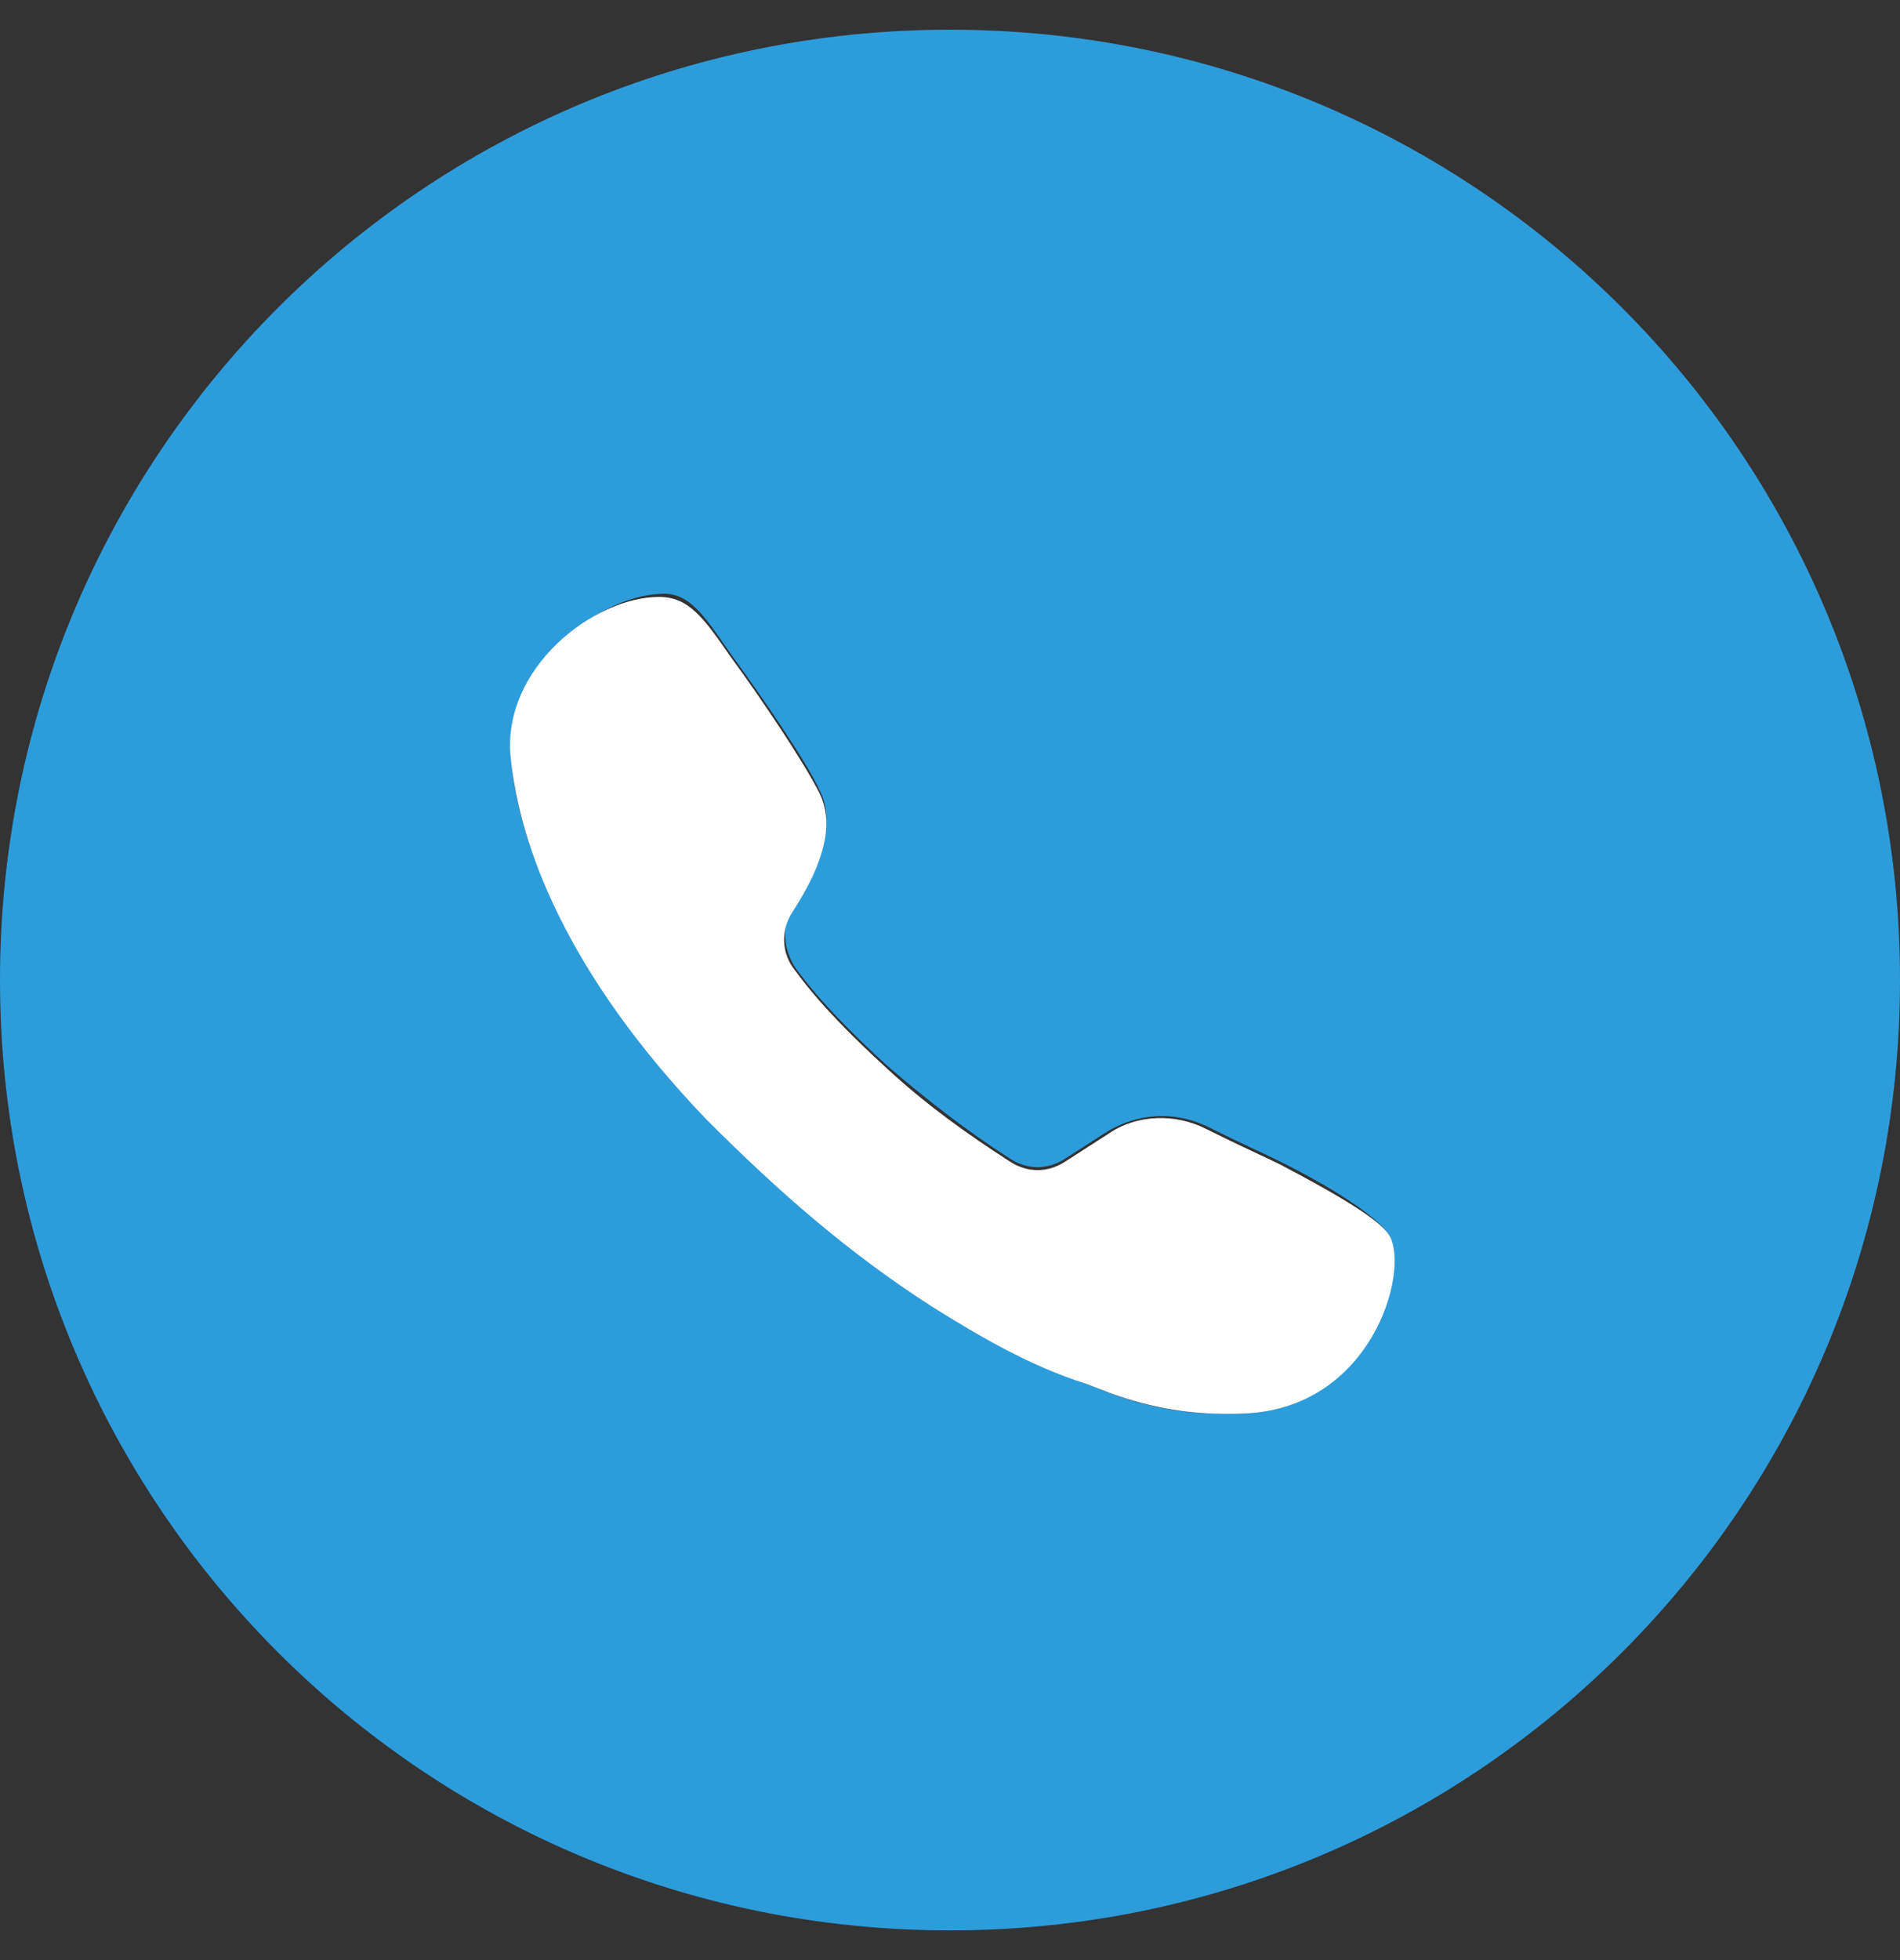
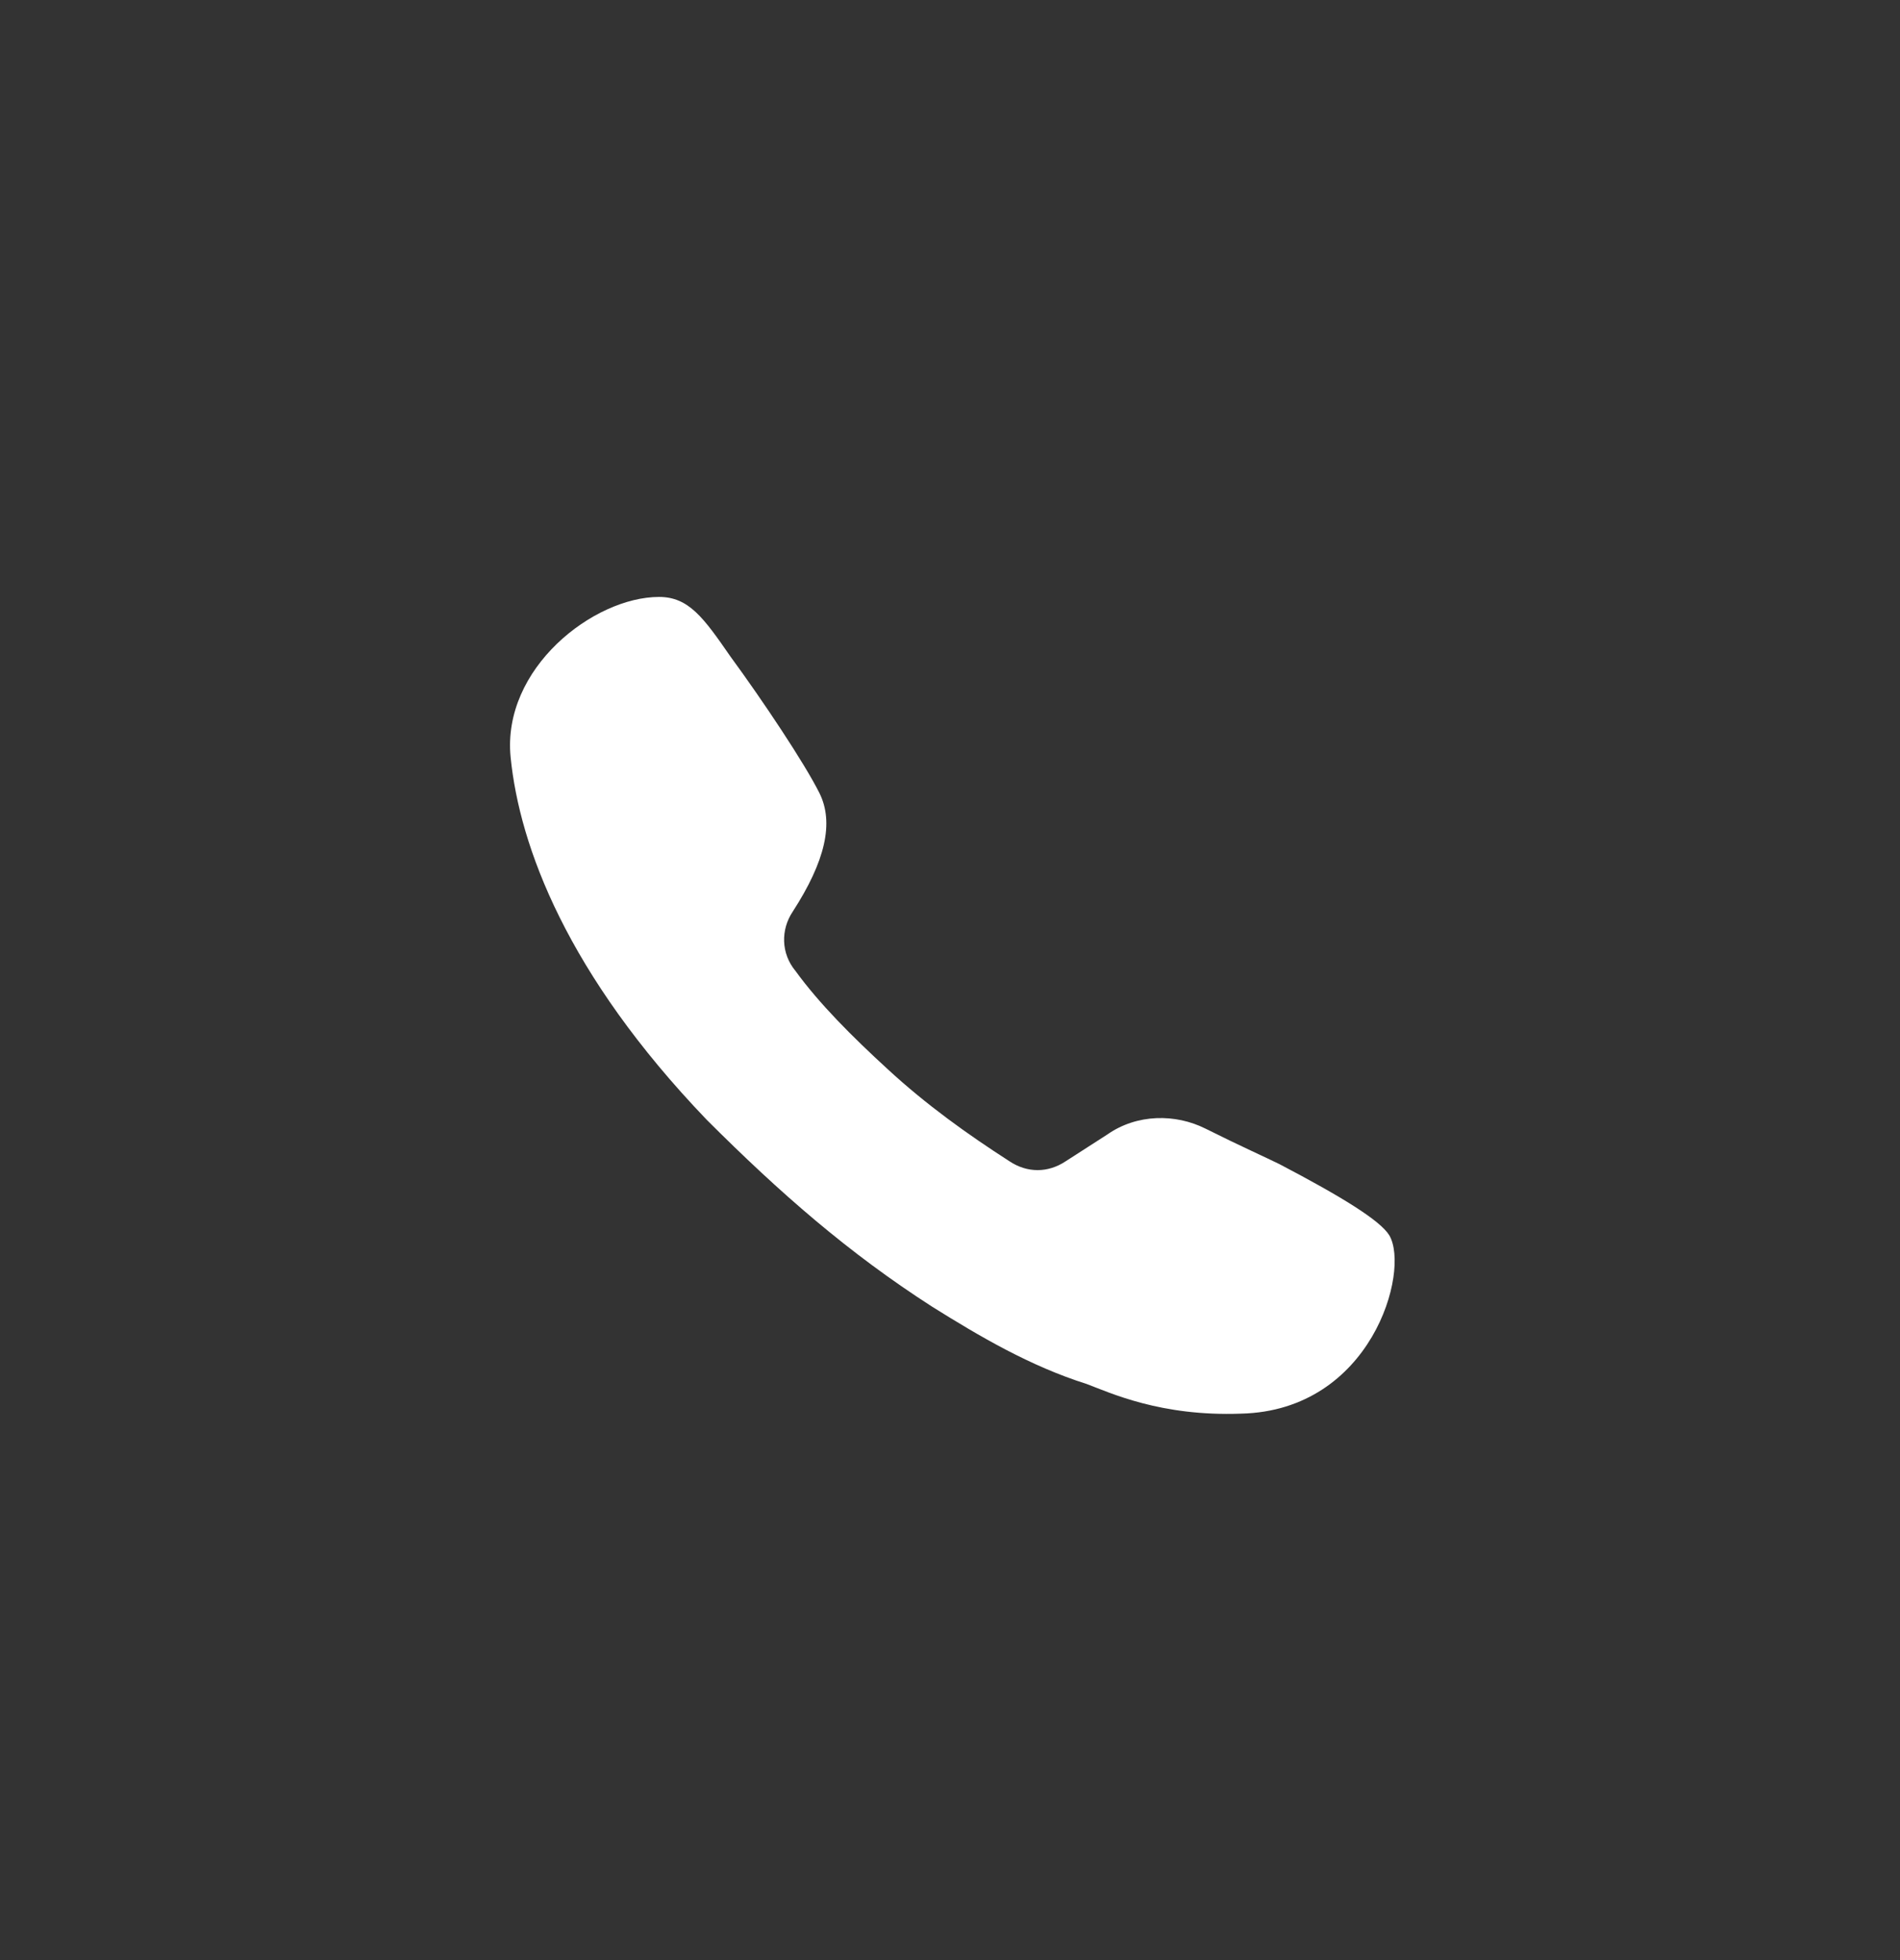
<svg xmlns="http://www.w3.org/2000/svg" width="32" height="33" viewBox="0 0 32 33" fill="none">
  <rect x="0" y="0" width="32" height="33" fill="#333333" stroke="none" />
-   <path d="M16 32.5C7.15 32.5 0 25.35 0 16.5C0 7.65 7.15 0.5 16 0.5C24.85 0.5 32 7.65 32 16.5C32 25.35 24.85 32.5 16 32.5ZM23.4 20.8C23.25 20.55 22.65 20.1 21.55 19.55C21.35 19.45 20.9 19.25 20.3 18.95C19.75 18.7 19.15 18.75 18.65 19.05L17.95 19.5C17.65 19.7 17.3 19.7 17 19.5C16.3 19.05 15.65 18.55 14.95 17.95C14.35 17.4 13.8 16.85 13.4 16.3C13.2 16 13.15 15.6 13.35 15.3C13.9 14.45 14.05 13.75 13.8 13.3C13.6 12.85 12.85 11.75 12.3 11C11.85 10.35 11.6 9.95 11.1 10C10.05 10.05 8.5 11.25 8.6 12.7C8.7 14.15 9.55 16.35 11.9 18.8C13.1 20.05 14.3 21.05 15.7 21.95C16.45 22.45 17.3 22.95 18.3 23.3C18.7 23.45 19.5 23.85 20.9 23.8C23.05 23.75 23.7 21.45 23.4 20.8Z" fill="#2D9CDB" />
  <path fill-rule="evenodd" clip-rule="evenodd" d="M23.4 20.8C23.75 21.4 23.1 23.75 20.9 23.8C19.55 23.85 18.7 23.45 18.3 23.3C17.35 23 16.5 22.5 15.7 22C14.3 21.1 13.15 20.1 11.9 18.85C9.55 16.4 8.75 14.25 8.6 12.75C8.45 11.25 10 10.05 11.1 10.05C11.6 10.05 11.85 10.4 12.3 11.05C12.85 11.8 13.55 12.85 13.8 13.35C14.05 13.85 13.9 14.5 13.35 15.35C13.15 15.65 13.15 16.05 13.4 16.35C13.8 16.9 14.35 17.45 14.95 18C15.6 18.6 16.3 19.1 17 19.55C17.3 19.75 17.65 19.75 17.95 19.55L18.65 19.1C19.15 18.75 19.8 18.75 20.3 19C20.9 19.3 21.35 19.5 21.55 19.6C22.6 20.15 23.25 20.55 23.4 20.8Z" fill="#ffffff" />
</svg>